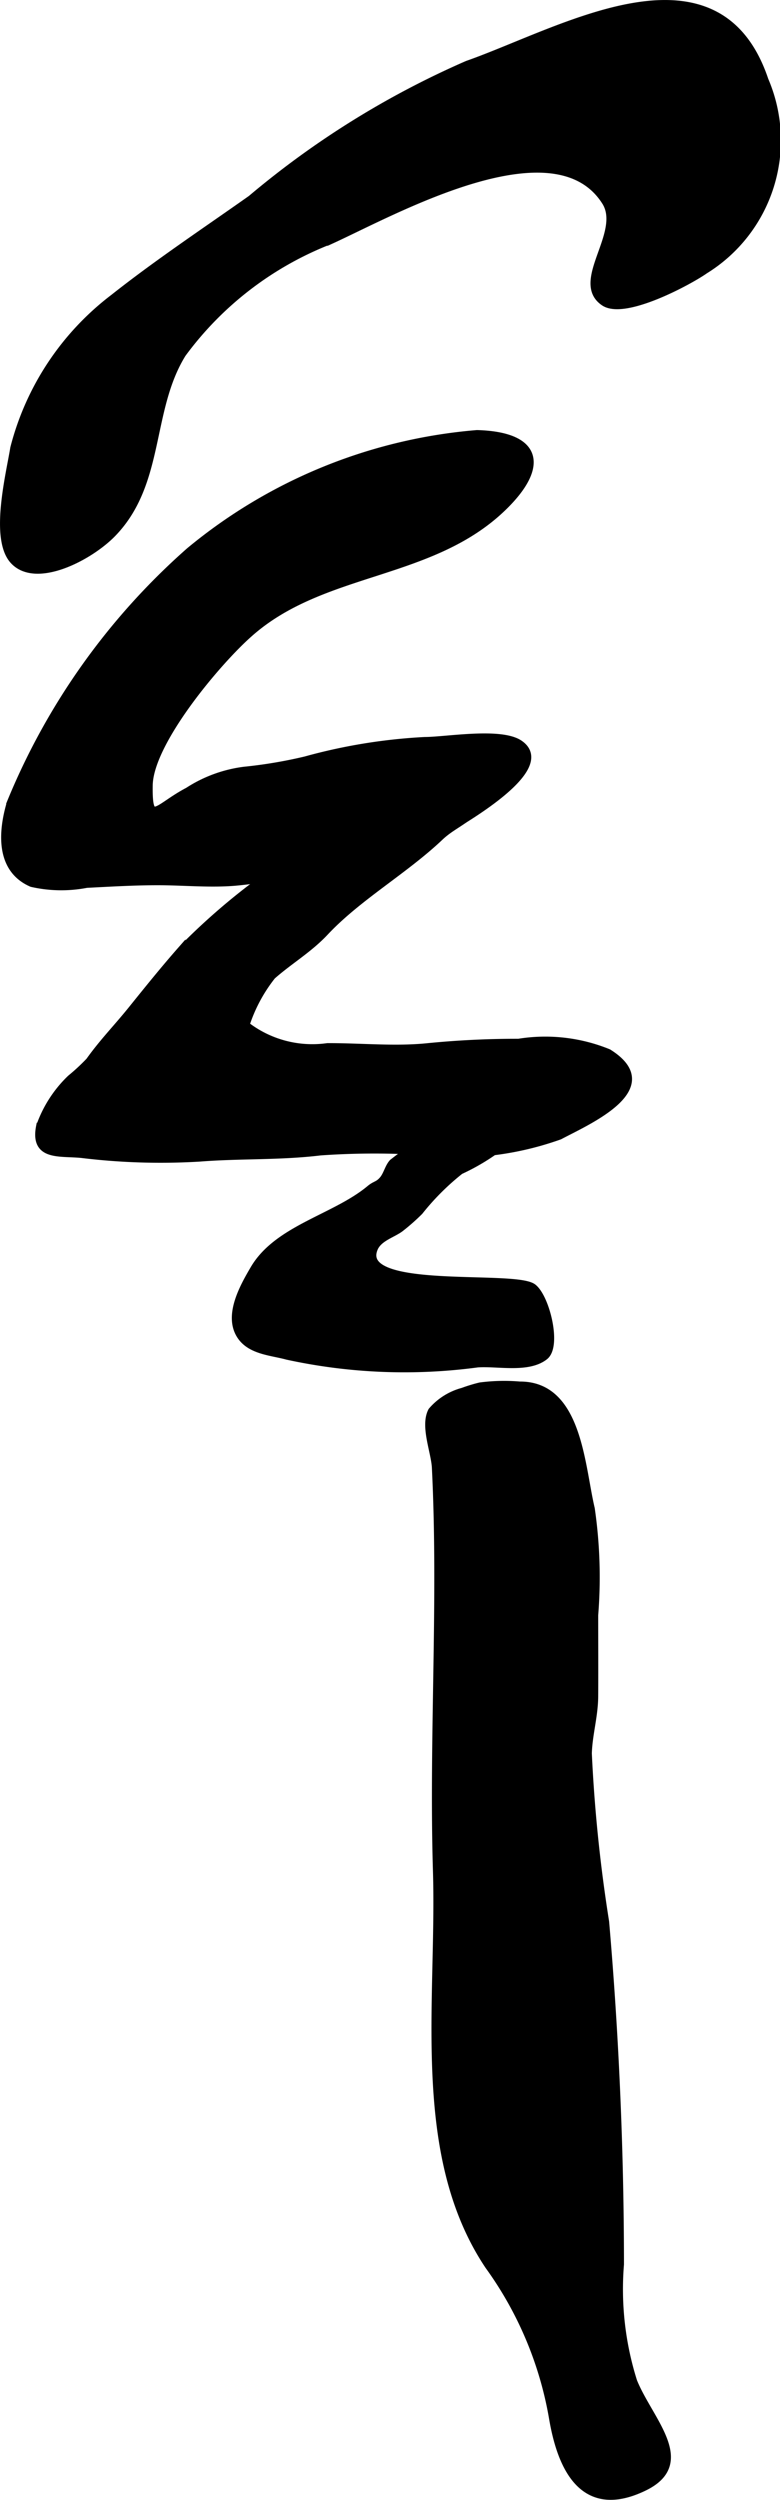
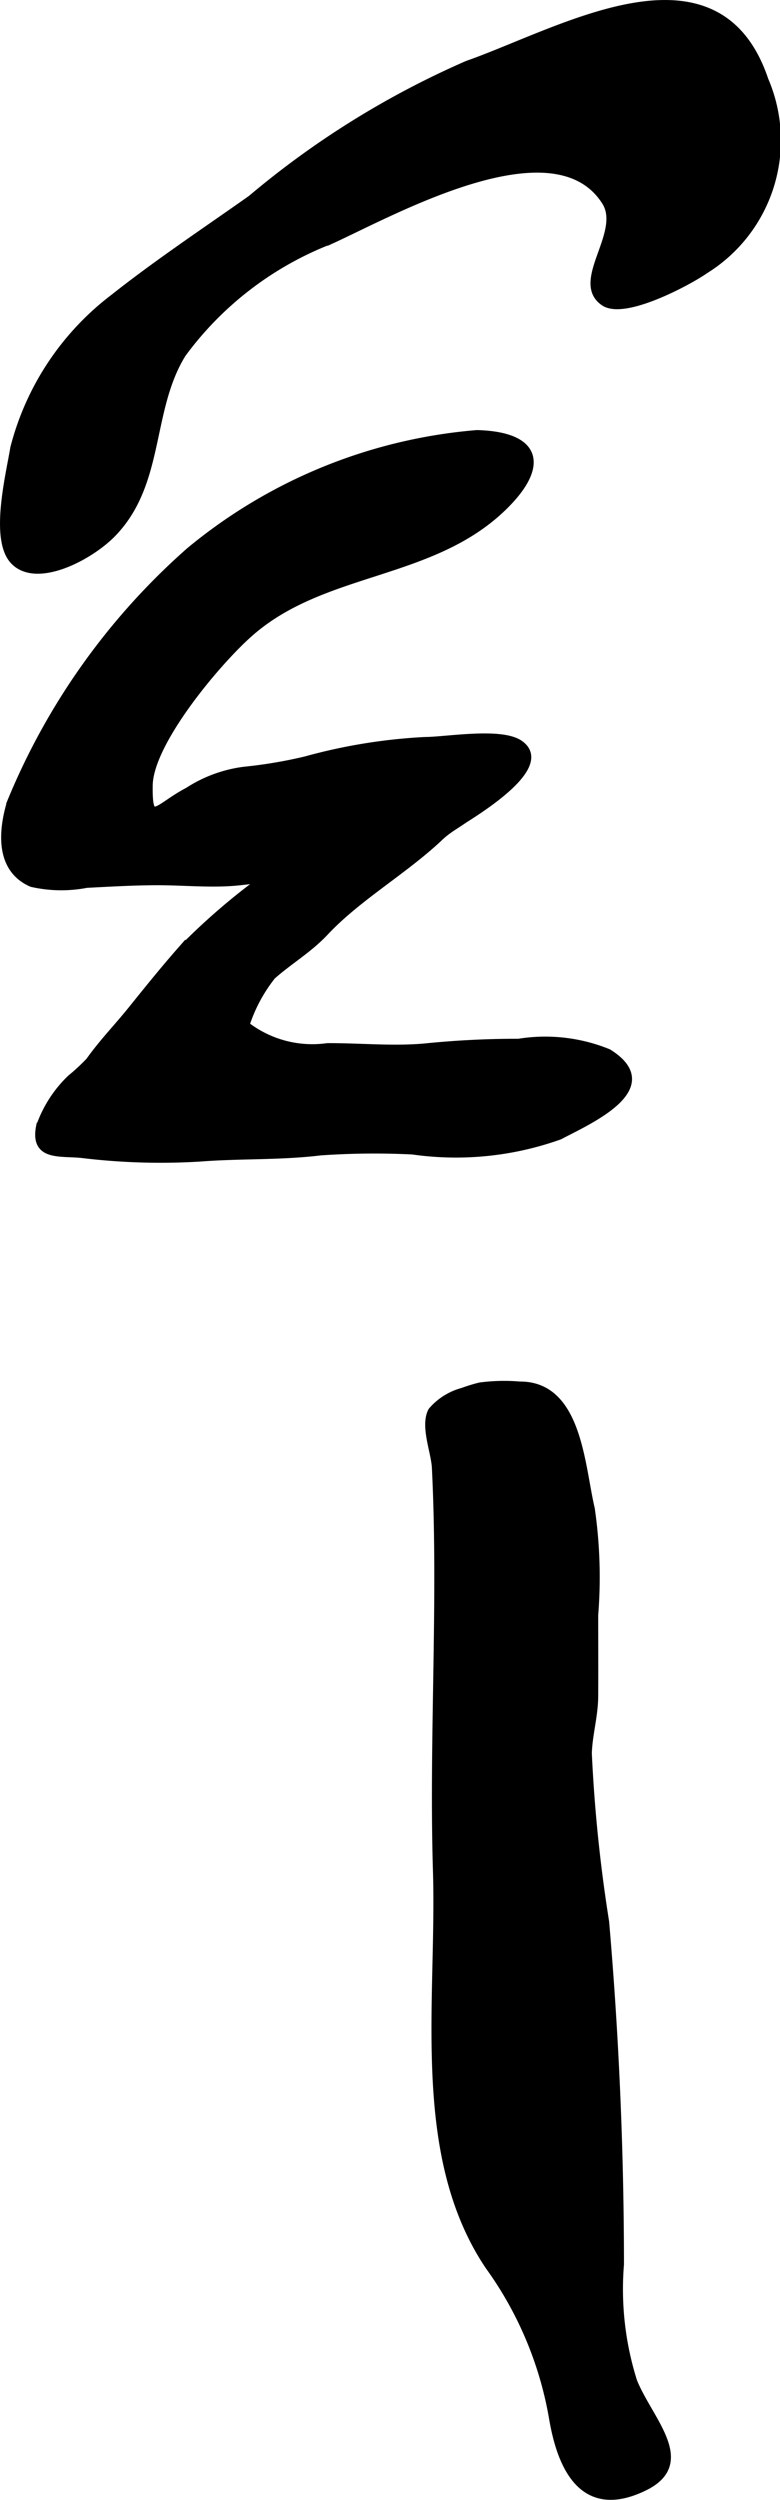
<svg xmlns="http://www.w3.org/2000/svg" version="1.1" width="5.231mm" height="16.76mm" viewBox="0 0 14.828 47.51">
  <defs>
    <style type="text/css">
      .a {
        stroke: #000;
        stroke-miterlimit: 10;
        stroke-width: 0.15px;
      }
    </style>
  </defs>
  <path class="a" d="M11.261.323c1.362-.423,2.714-.467,3.274,1.203a2.895,2.895,0,0,1-1.139,3.606c-.298.21-1.521.87-1.909.609-.578-.39.408-1.318.025-1.914-.976-1.53-4.014.181-5.213.73A6.335,6.335,0,0,0,3.463,6.721c-.661,1.066-.396,2.451-1.325,3.411-.431.446-1.45.98-1.876.519-.384-.415-.07-1.649.008-2.136a5.211,5.211,0,0,1,1.893-2.852c.831-.658,1.753-1.271,2.615-1.88a16.756,16.756,0,0,1,4.108-2.554C9.56.993,10.416.585,11.261.323Z" />
  <path class="a" d="M6.675,15.543a3.124,3.124,0,0,1,1.588-.895c.407.004.791-.142.833.333.049.551-.395.598-.733.919-.677.642-1.558,1.139-2.186,1.808-.307.328-.679.544-1.007.834a2.985,2.985,0,0,0-.503.94,2.067,2.067,0,0,0,1.557.417c.623-.003,1.276.064,1.895.002a17.174,17.174,0,0,1,1.739-.085,3.166,3.166,0,0,1,1.705.194c1.055.661-.382,1.284-.928,1.573a5.844,5.844,0,0,1-2.792.282,14.689,14.689,0,0,0-1.754.018c-.769.093-1.526.057-2.291.117a12.374,12.374,0,0,1-2.24-.068c-.421-.044-.91.058-.798-.52a2.326,2.326,0,0,1,.585-.912,3.926,3.926,0,0,0,.358-.332c.261-.366.526-.632.813-.989.306-.38.612-.76.935-1.127a12.455,12.455,0,0,1,2.627-2.044C6.249,15.895,6.453,15.725,6.675,15.543Z" />
  <path class="a" d="M3.606,10.477a9.816,9.816,0,0,1,5.463-2.229c1.18.034,1.274.619.51,1.37-1.366,1.344-3.434,1.167-4.839,2.413-.603.529-1.901,2.068-1.912,2.895-.012.803.16.42.75.111a2.547,2.547,0,0,1,1.067-.391,8.863,8.863,0,0,0,1.163-.196,10.508,10.508,0,0,1,2.268-.369c.4,0,1.446-.186,1.8.059.688.475-1.221,1.528-1.52,1.709a2.617,2.617,0,0,1-.995.422c-.939.14-1.889.385-2.829.481-.497.051-1.033-.004-1.532-.004-.452,0-.903.027-1.355.05a2.523,2.523,0,0,1-1.041-.017c-.622-.271-.559-.99-.4-1.524A12.87,12.87,0,0,1,3.606,10.477Z" />
-   <path class="a" d="M8.865,21.233l.047-.033c.398-.284,1.242-.074.75.465a4.089,4.089,0,0,1-.916.579,4.761,4.761,0,0,0-.775.774,3.966,3.966,0,0,1-.355.314c-.147.116-.422.183-.508.392-.357.869,2.686.479,3.024.748.246.195.467,1.107.219,1.301-.316.248-.897.11-1.276.139a10.462,10.462,0,0,1-3.616-.147c-.303-.083-.708-.097-.892-.399-.234-.382.07-.915.263-1.245.45-.77,1.544-.971,2.206-1.524.106-.088.157-.067.25-.179.076-.092.105-.238.182-.32A7.334,7.334,0,0,1,8.865,21.233Z" />
  <path class="a" d="M8.799,26.448a2.924,2.924,0,0,1,.33-.101,3.506,3.506,0,0,1,.752-.017c1.109-.007,1.157,1.521,1.351,2.342a9.032,9.032,0,0,1,.065,2.023c0,.514.003,1.028,0,1.542-.002.375-.11.719-.121,1.086a28.892,28.892,0,0,0,.329,3.201q.28,3.246.282,6.508a5.823,5.823,0,0,0,.251,2.226c.295.737,1.158,1.541.207,2.004-1.203.585-1.59-.458-1.734-1.314a6.939,6.939,0,0,0-1.218-2.891c-1.419-2.121-.91-5.01-.988-7.516-.075-2.545.106-5.117-.02-7.654-.016-.3-.222-.787-.073-1.07A1.166,1.166,0,0,1,8.799,26.448Z" />
</svg>